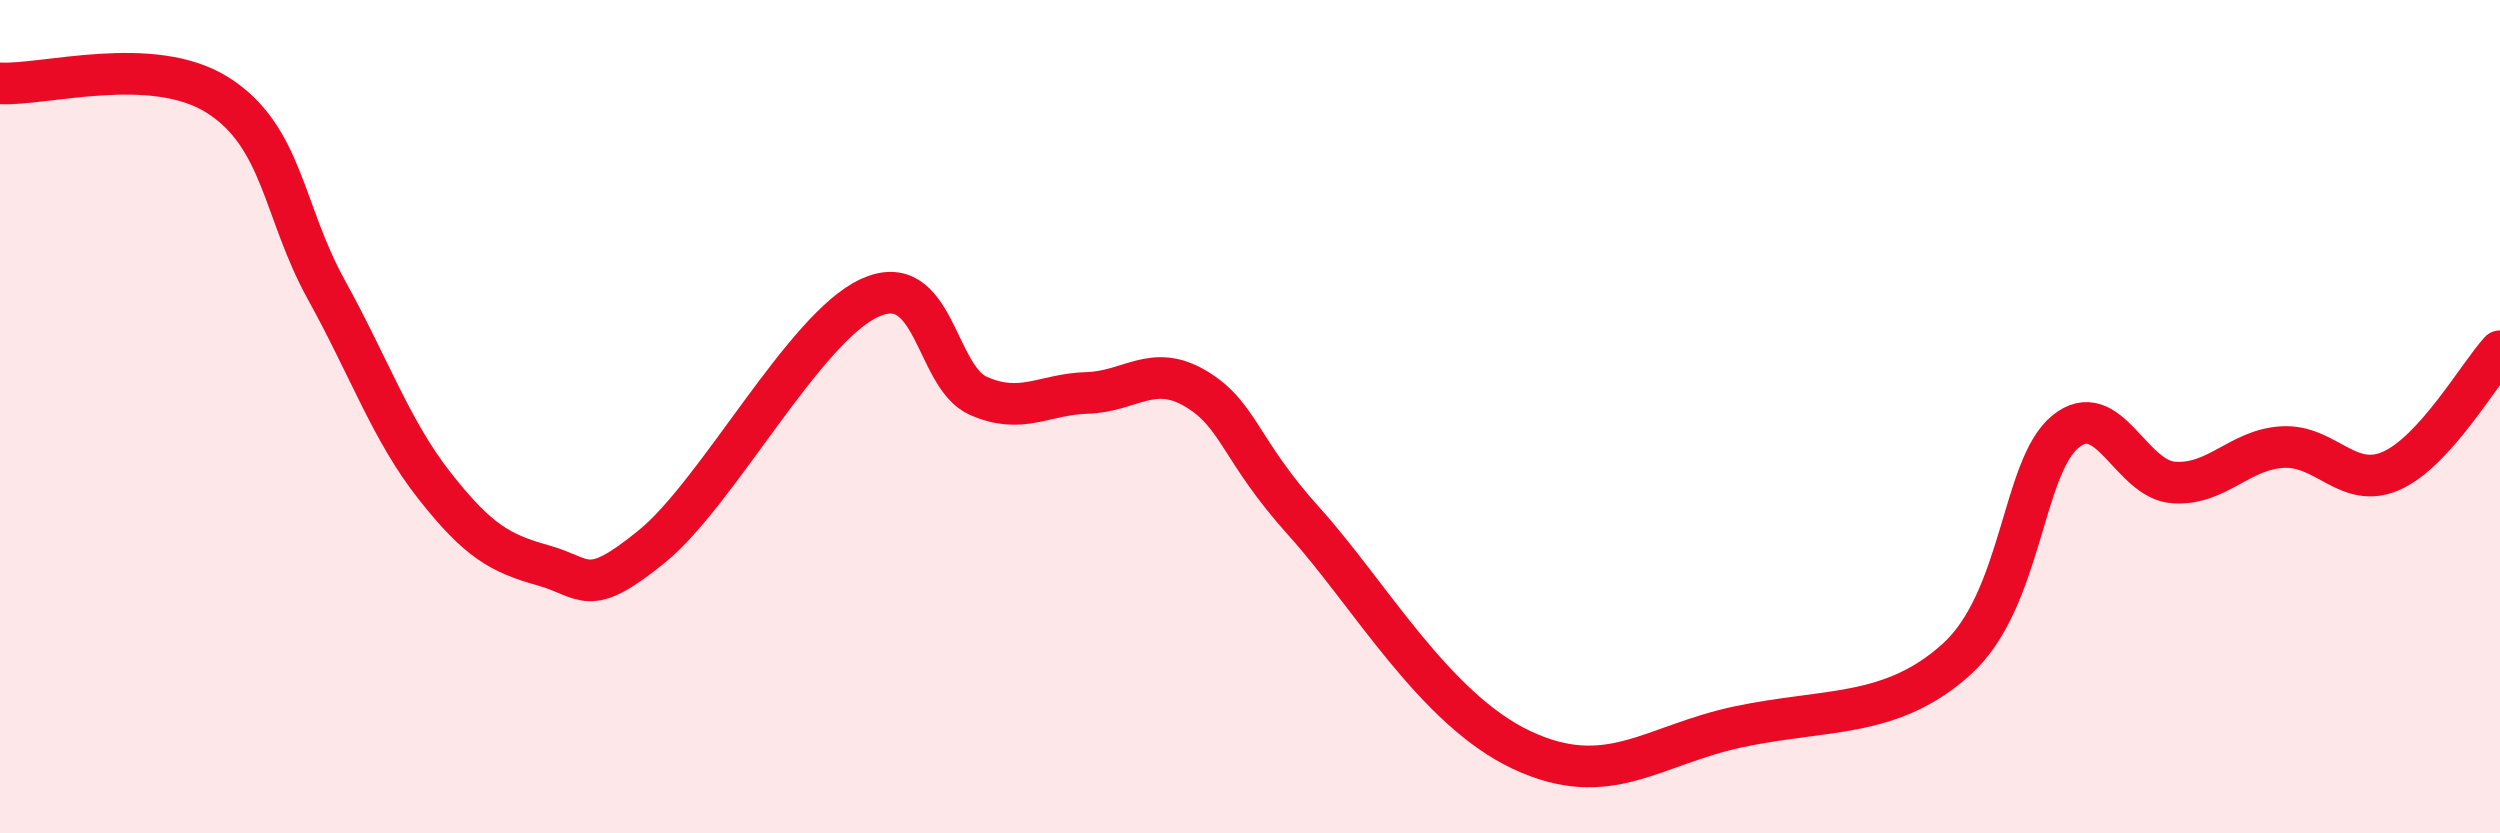
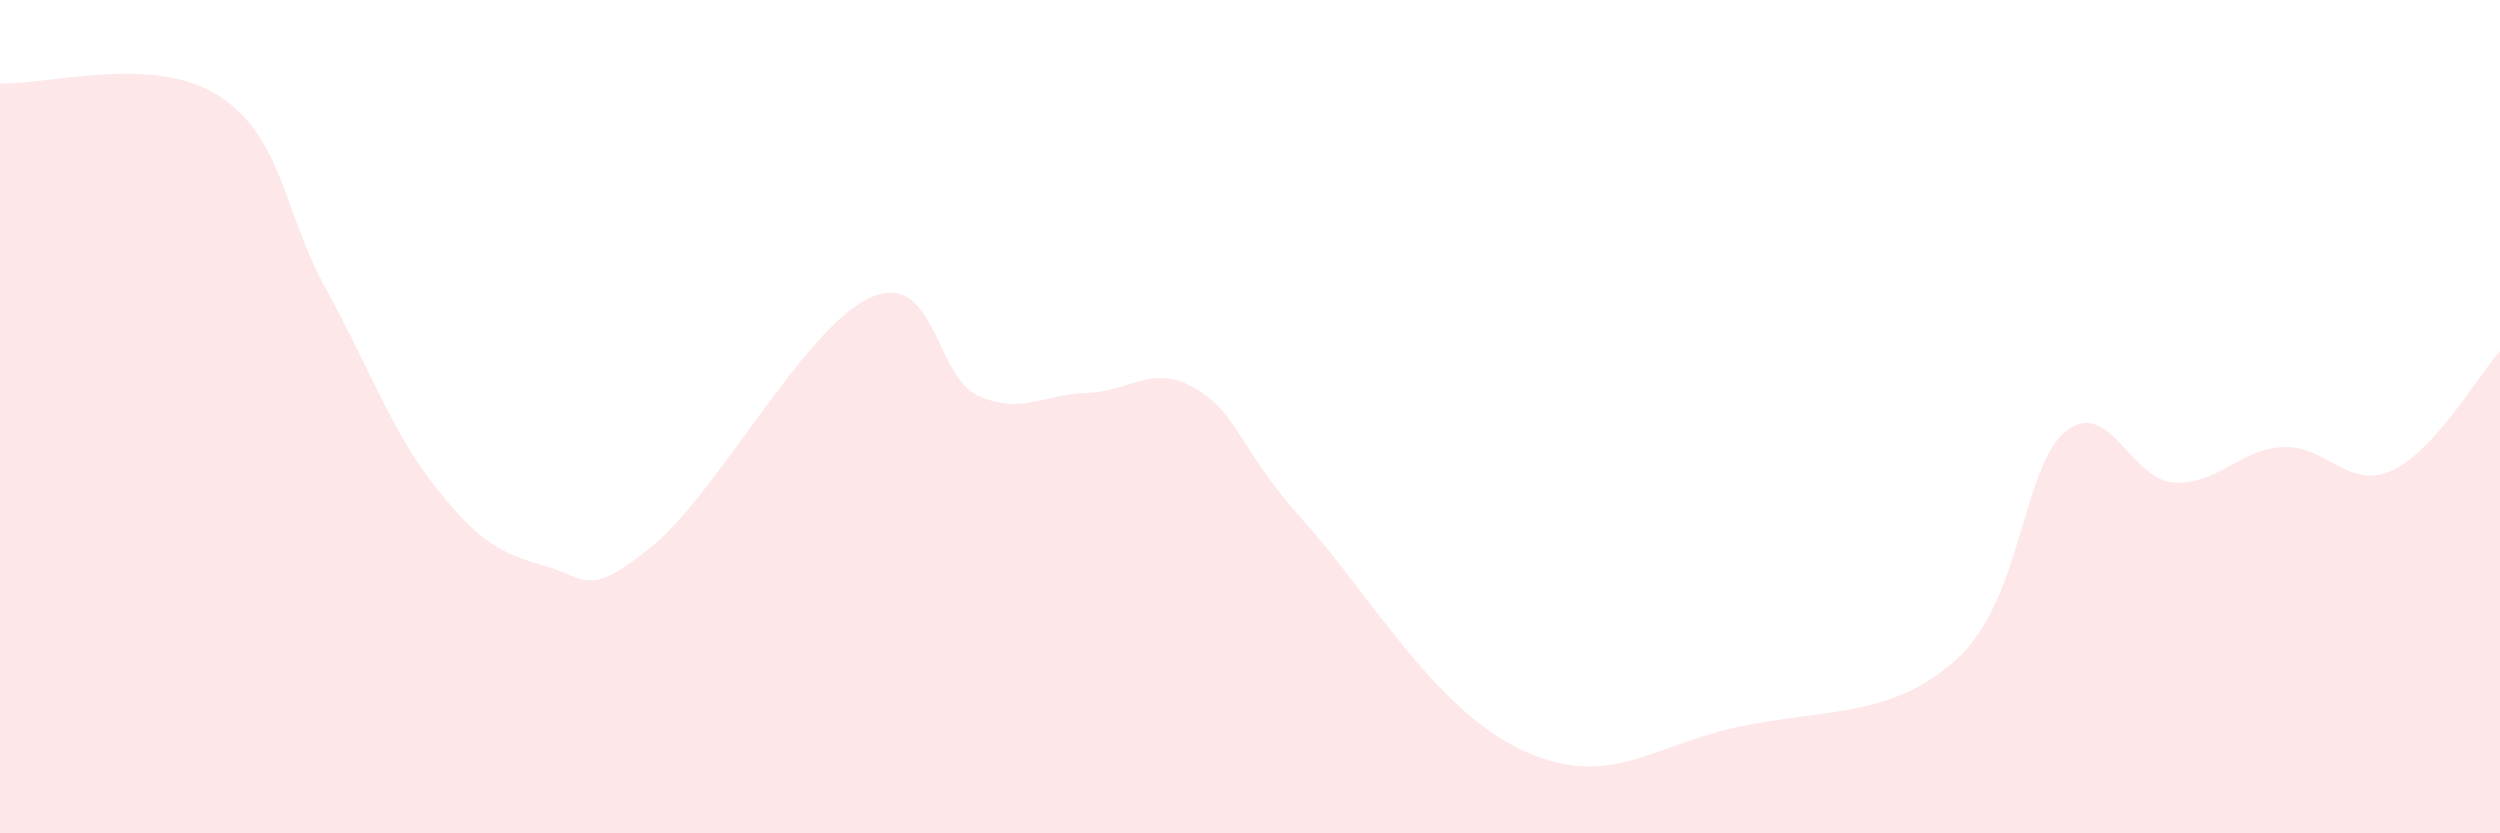
<svg xmlns="http://www.w3.org/2000/svg" width="60" height="20" viewBox="0 0 60 20">
  <path d="M 0,2 C 1.04,2.06 3.65,1.29 5.22,2.28 C 6.79,3.27 6.79,5.07 7.83,6.95 C 8.87,8.83 9.39,10.34 10.43,11.66 C 11.47,12.98 12,13.28 13.04,13.57 C 14.08,13.86 14.08,14.39 15.65,13.11 C 17.22,11.83 19.3,7.87 20.87,7.15 C 22.44,6.43 22.44,9.04 23.48,9.5 C 24.52,9.96 25.05,9.46 26.09,9.43 C 27.13,9.4 27.66,8.71 28.7,9.33 C 29.74,9.95 29.74,10.79 31.3,12.52 C 32.86,14.25 34.43,17.02 36.52,18 C 38.61,18.98 39.65,17.88 41.74,17.44 C 43.83,17 45.39,17.24 46.96,15.82 C 48.53,14.4 48.53,11.21 49.57,10.36 C 50.61,9.51 51.13,11.51 52.17,11.58 C 53.21,11.65 53.74,10.79 54.78,10.73 C 55.82,10.67 56.35,11.76 57.39,11.3 C 58.43,10.84 59.48,9 60,8.43L60 20L0 20Z" fill="#EB0A25" opacity="0.1" stroke-linecap="round" stroke-linejoin="round" />
-   <path d="M 0,2 C 1.04,2.06 3.65,1.29 5.22,2.28 C 6.79,3.27 6.79,5.07 7.83,6.95 C 8.87,8.83 9.39,10.34 10.43,11.66 C 11.47,12.98 12,13.28 13.04,13.57 C 14.08,13.86 14.08,14.39 15.65,13.11 C 17.22,11.83 19.3,7.87 20.87,7.15 C 22.44,6.43 22.44,9.04 23.48,9.5 C 24.52,9.96 25.05,9.46 26.09,9.43 C 27.13,9.4 27.66,8.71 28.7,9.33 C 29.74,9.95 29.74,10.79 31.3,12.52 C 32.86,14.25 34.43,17.02 36.52,18 C 38.61,18.98 39.65,17.88 41.74,17.44 C 43.83,17 45.39,17.24 46.96,15.82 C 48.53,14.4 48.53,11.21 49.57,10.36 C 50.61,9.51 51.13,11.51 52.17,11.58 C 53.21,11.65 53.74,10.79 54.78,10.73 C 55.82,10.67 56.35,11.76 57.39,11.3 C 58.43,10.84 59.48,9 60,8.43" stroke="#EB0A25" stroke-width="1" fill="none" stroke-linecap="round" stroke-linejoin="round" />
</svg>